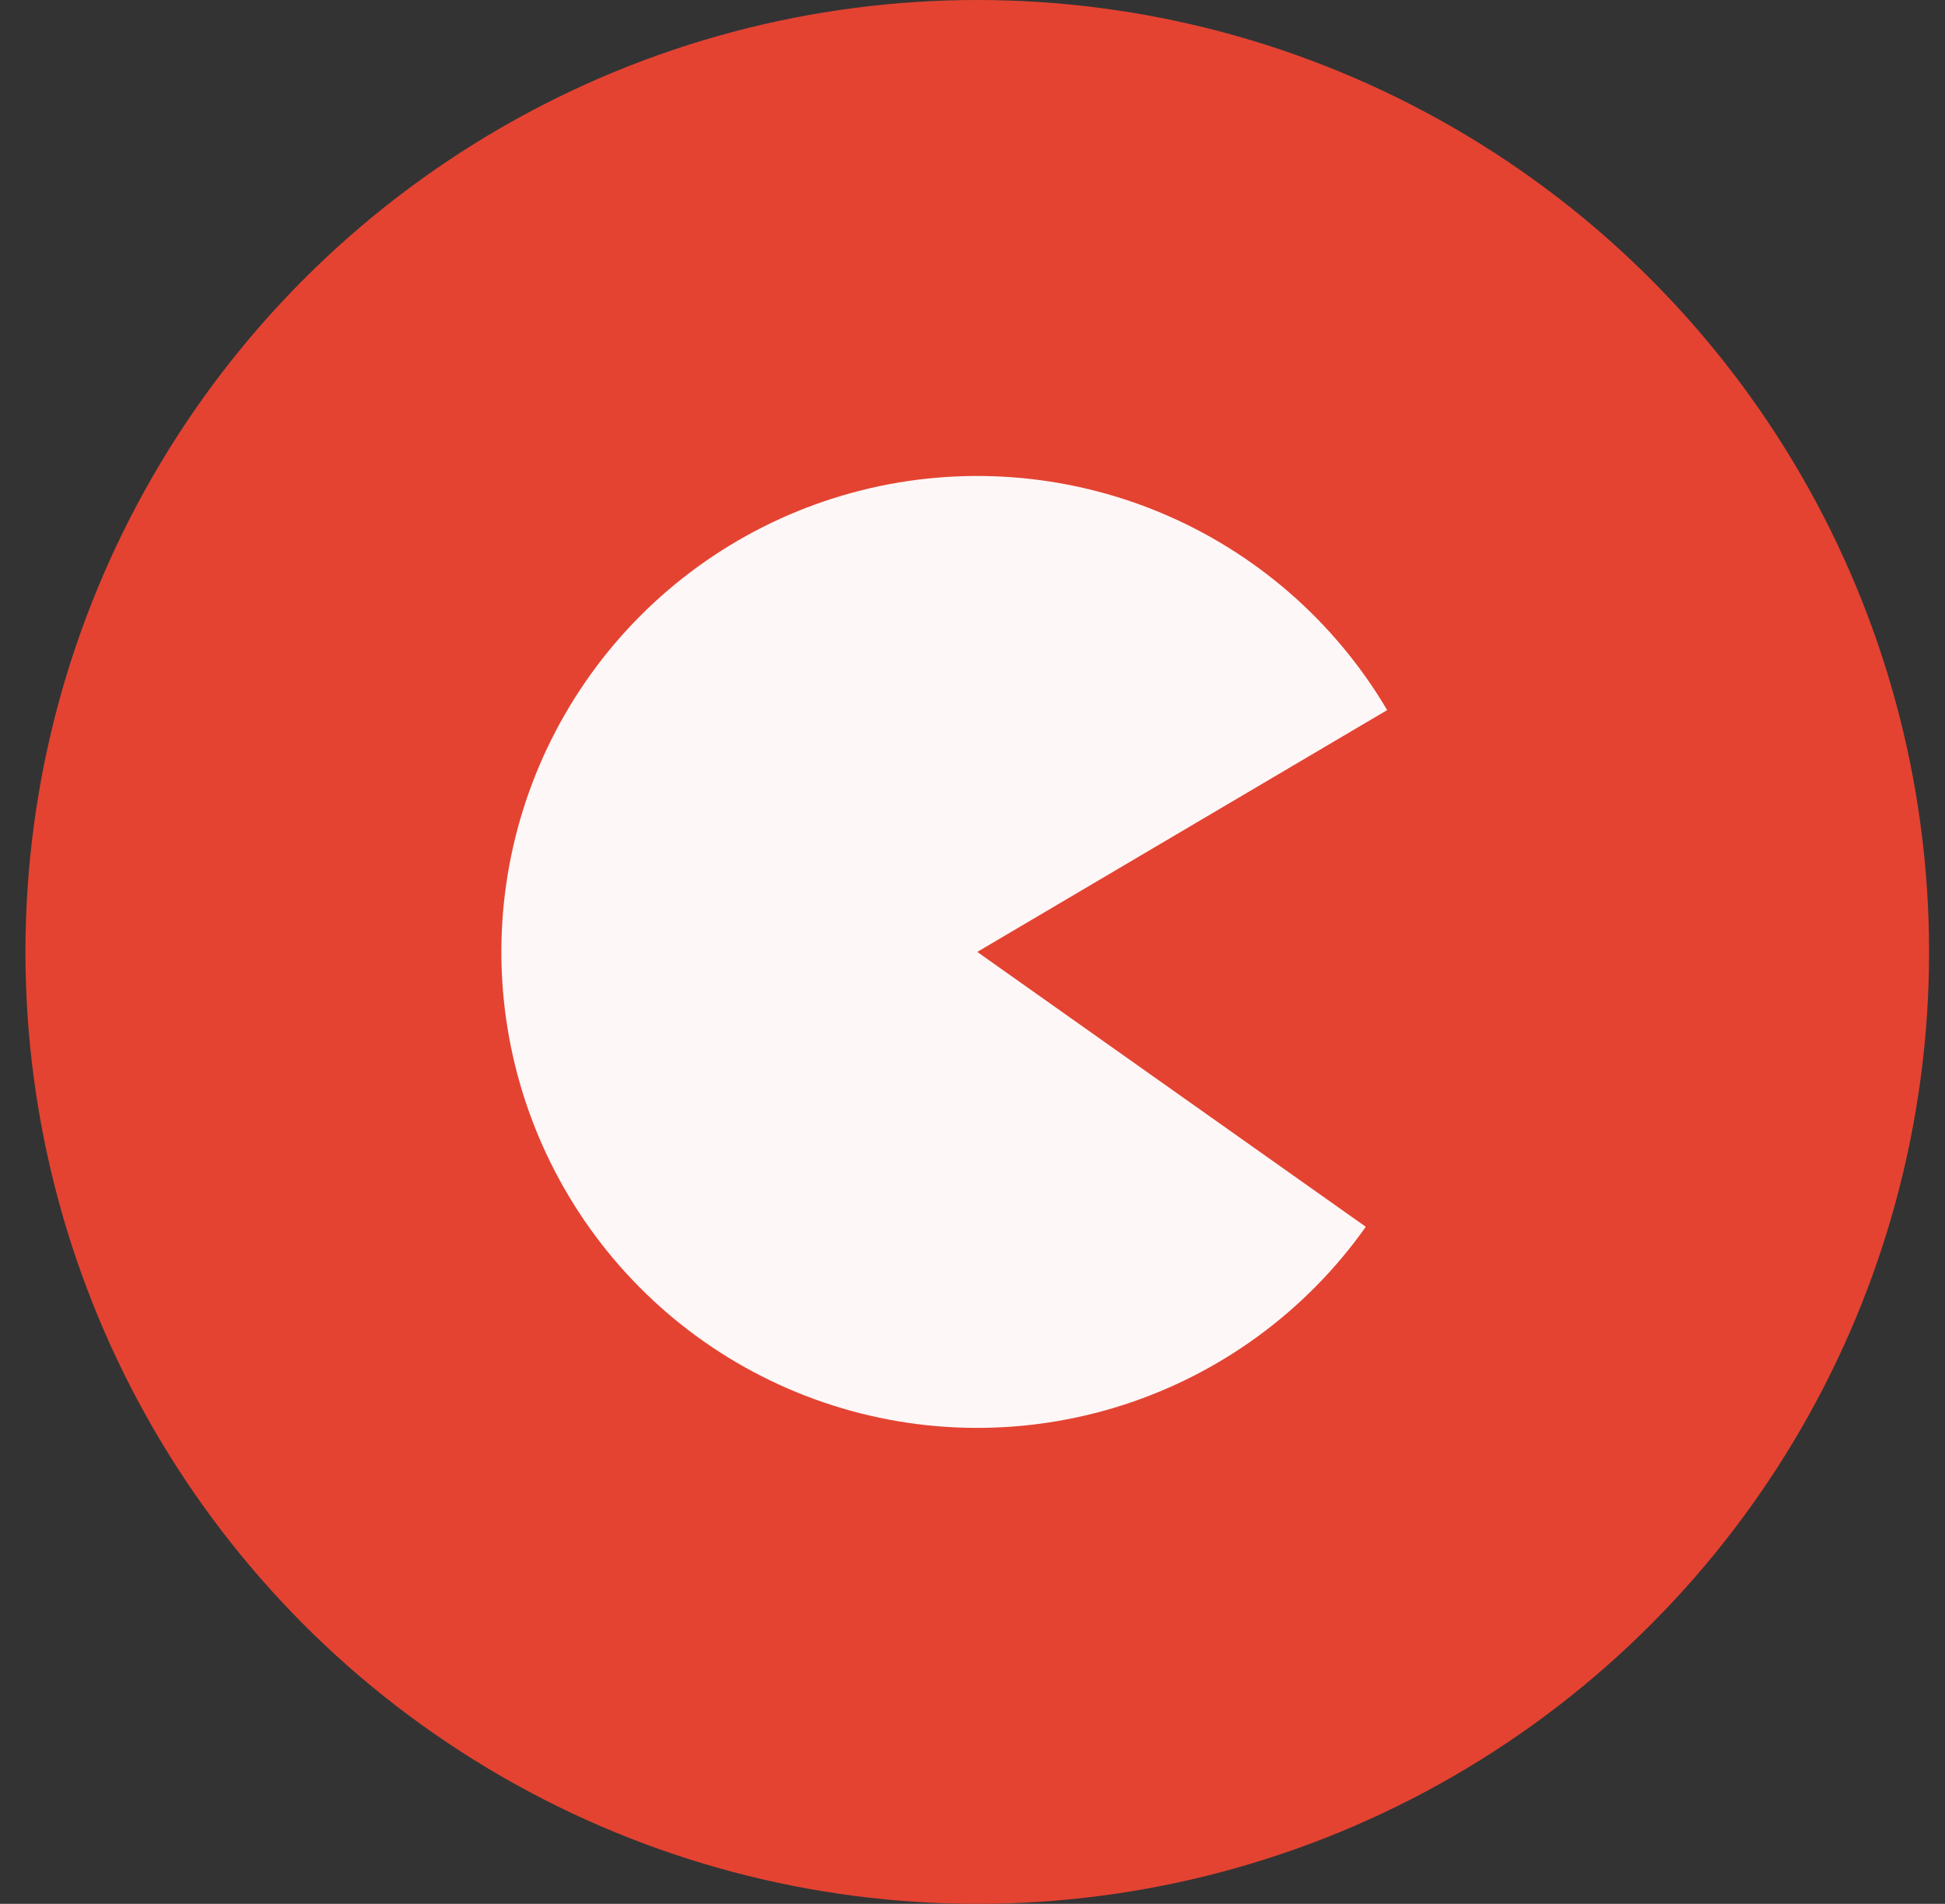
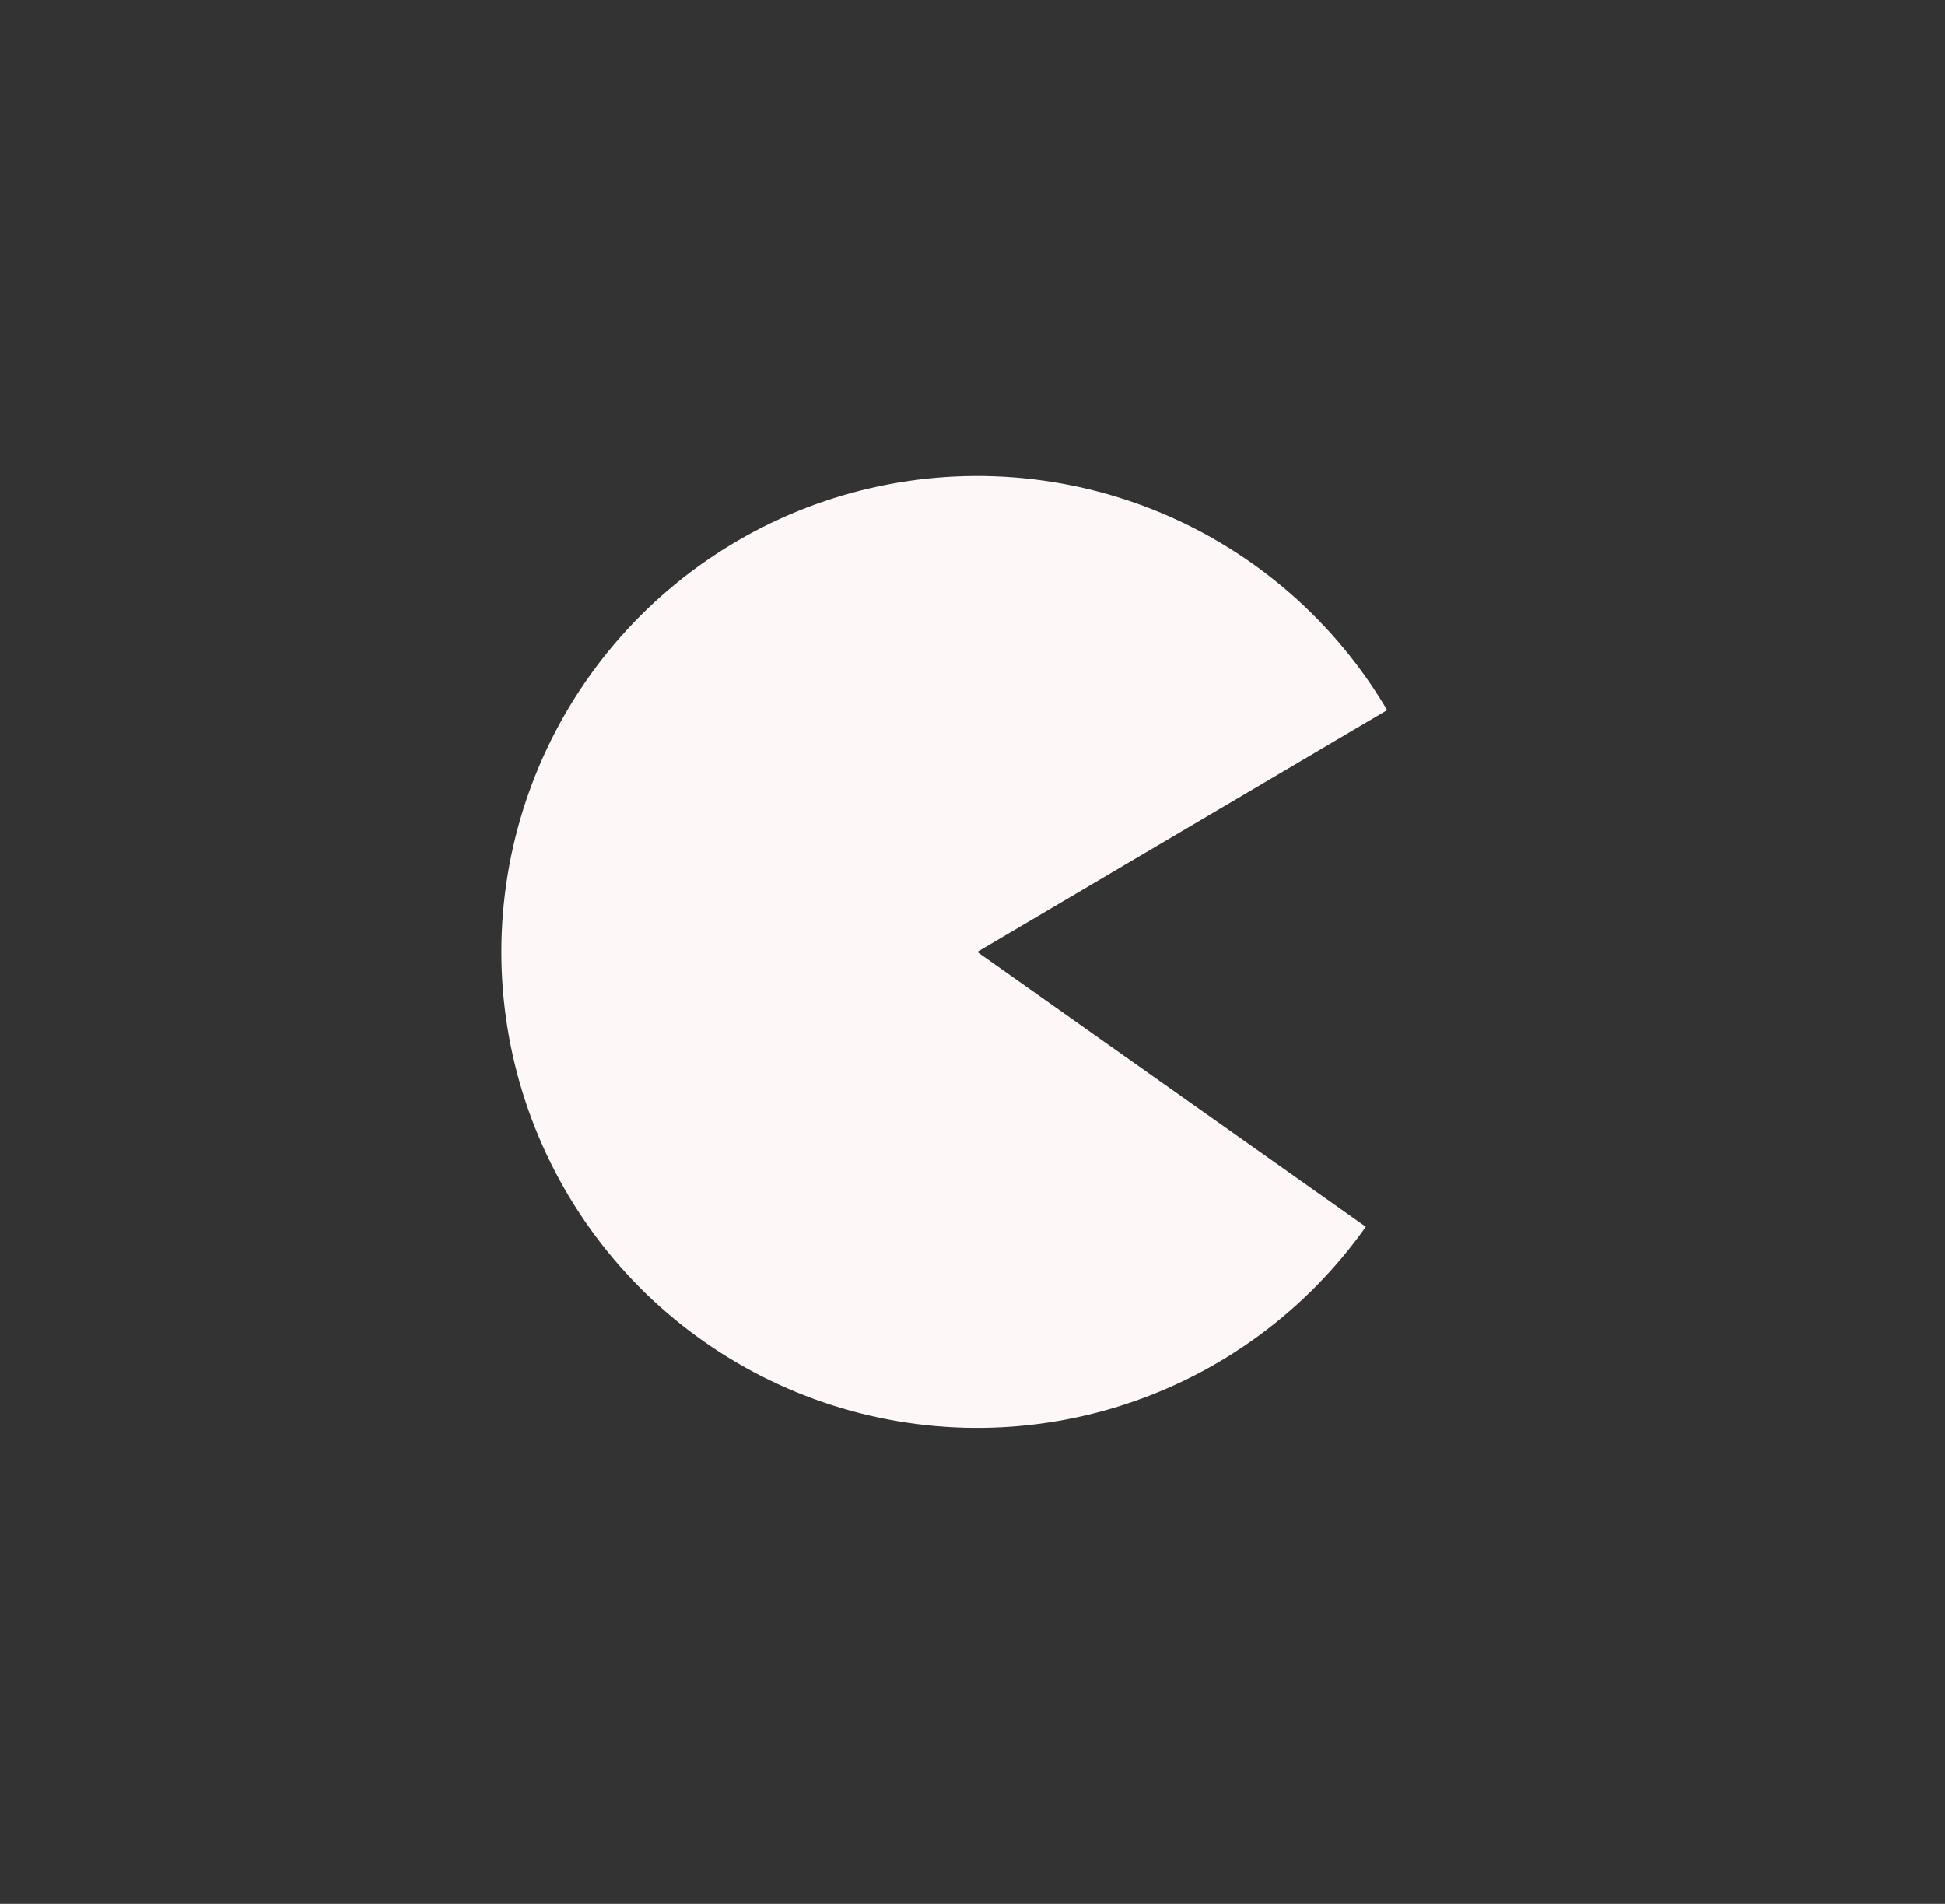
<svg xmlns="http://www.w3.org/2000/svg" width="47" height="46" viewBox="0 0 47 46" fill="none">
  <rect x="0" y="0" width="47" height="46" fill="#333333" stroke="none" />
-   <circle r="22.5" transform="matrix(1 0 0 -1 23.615 23)" fill="#E44332" stroke="#E44332" />
  <path d="M33.004 29.641C31.571 31.667 29.521 33.175 27.16 33.94C24.799 34.705 22.254 34.686 19.905 33.885C17.556 33.084 15.529 31.545 14.127 29.498C12.725 27.45 12.023 25.004 12.125 22.525C12.228 20.045 13.13 17.665 14.696 15.741C16.263 13.816 18.41 12.45 20.817 11.846C23.224 11.242 25.762 11.433 28.052 12.39C30.341 13.347 32.26 15.02 33.52 17.157L23.615 23L33.004 29.641Z" fill="#FEF7F7" />
</svg>